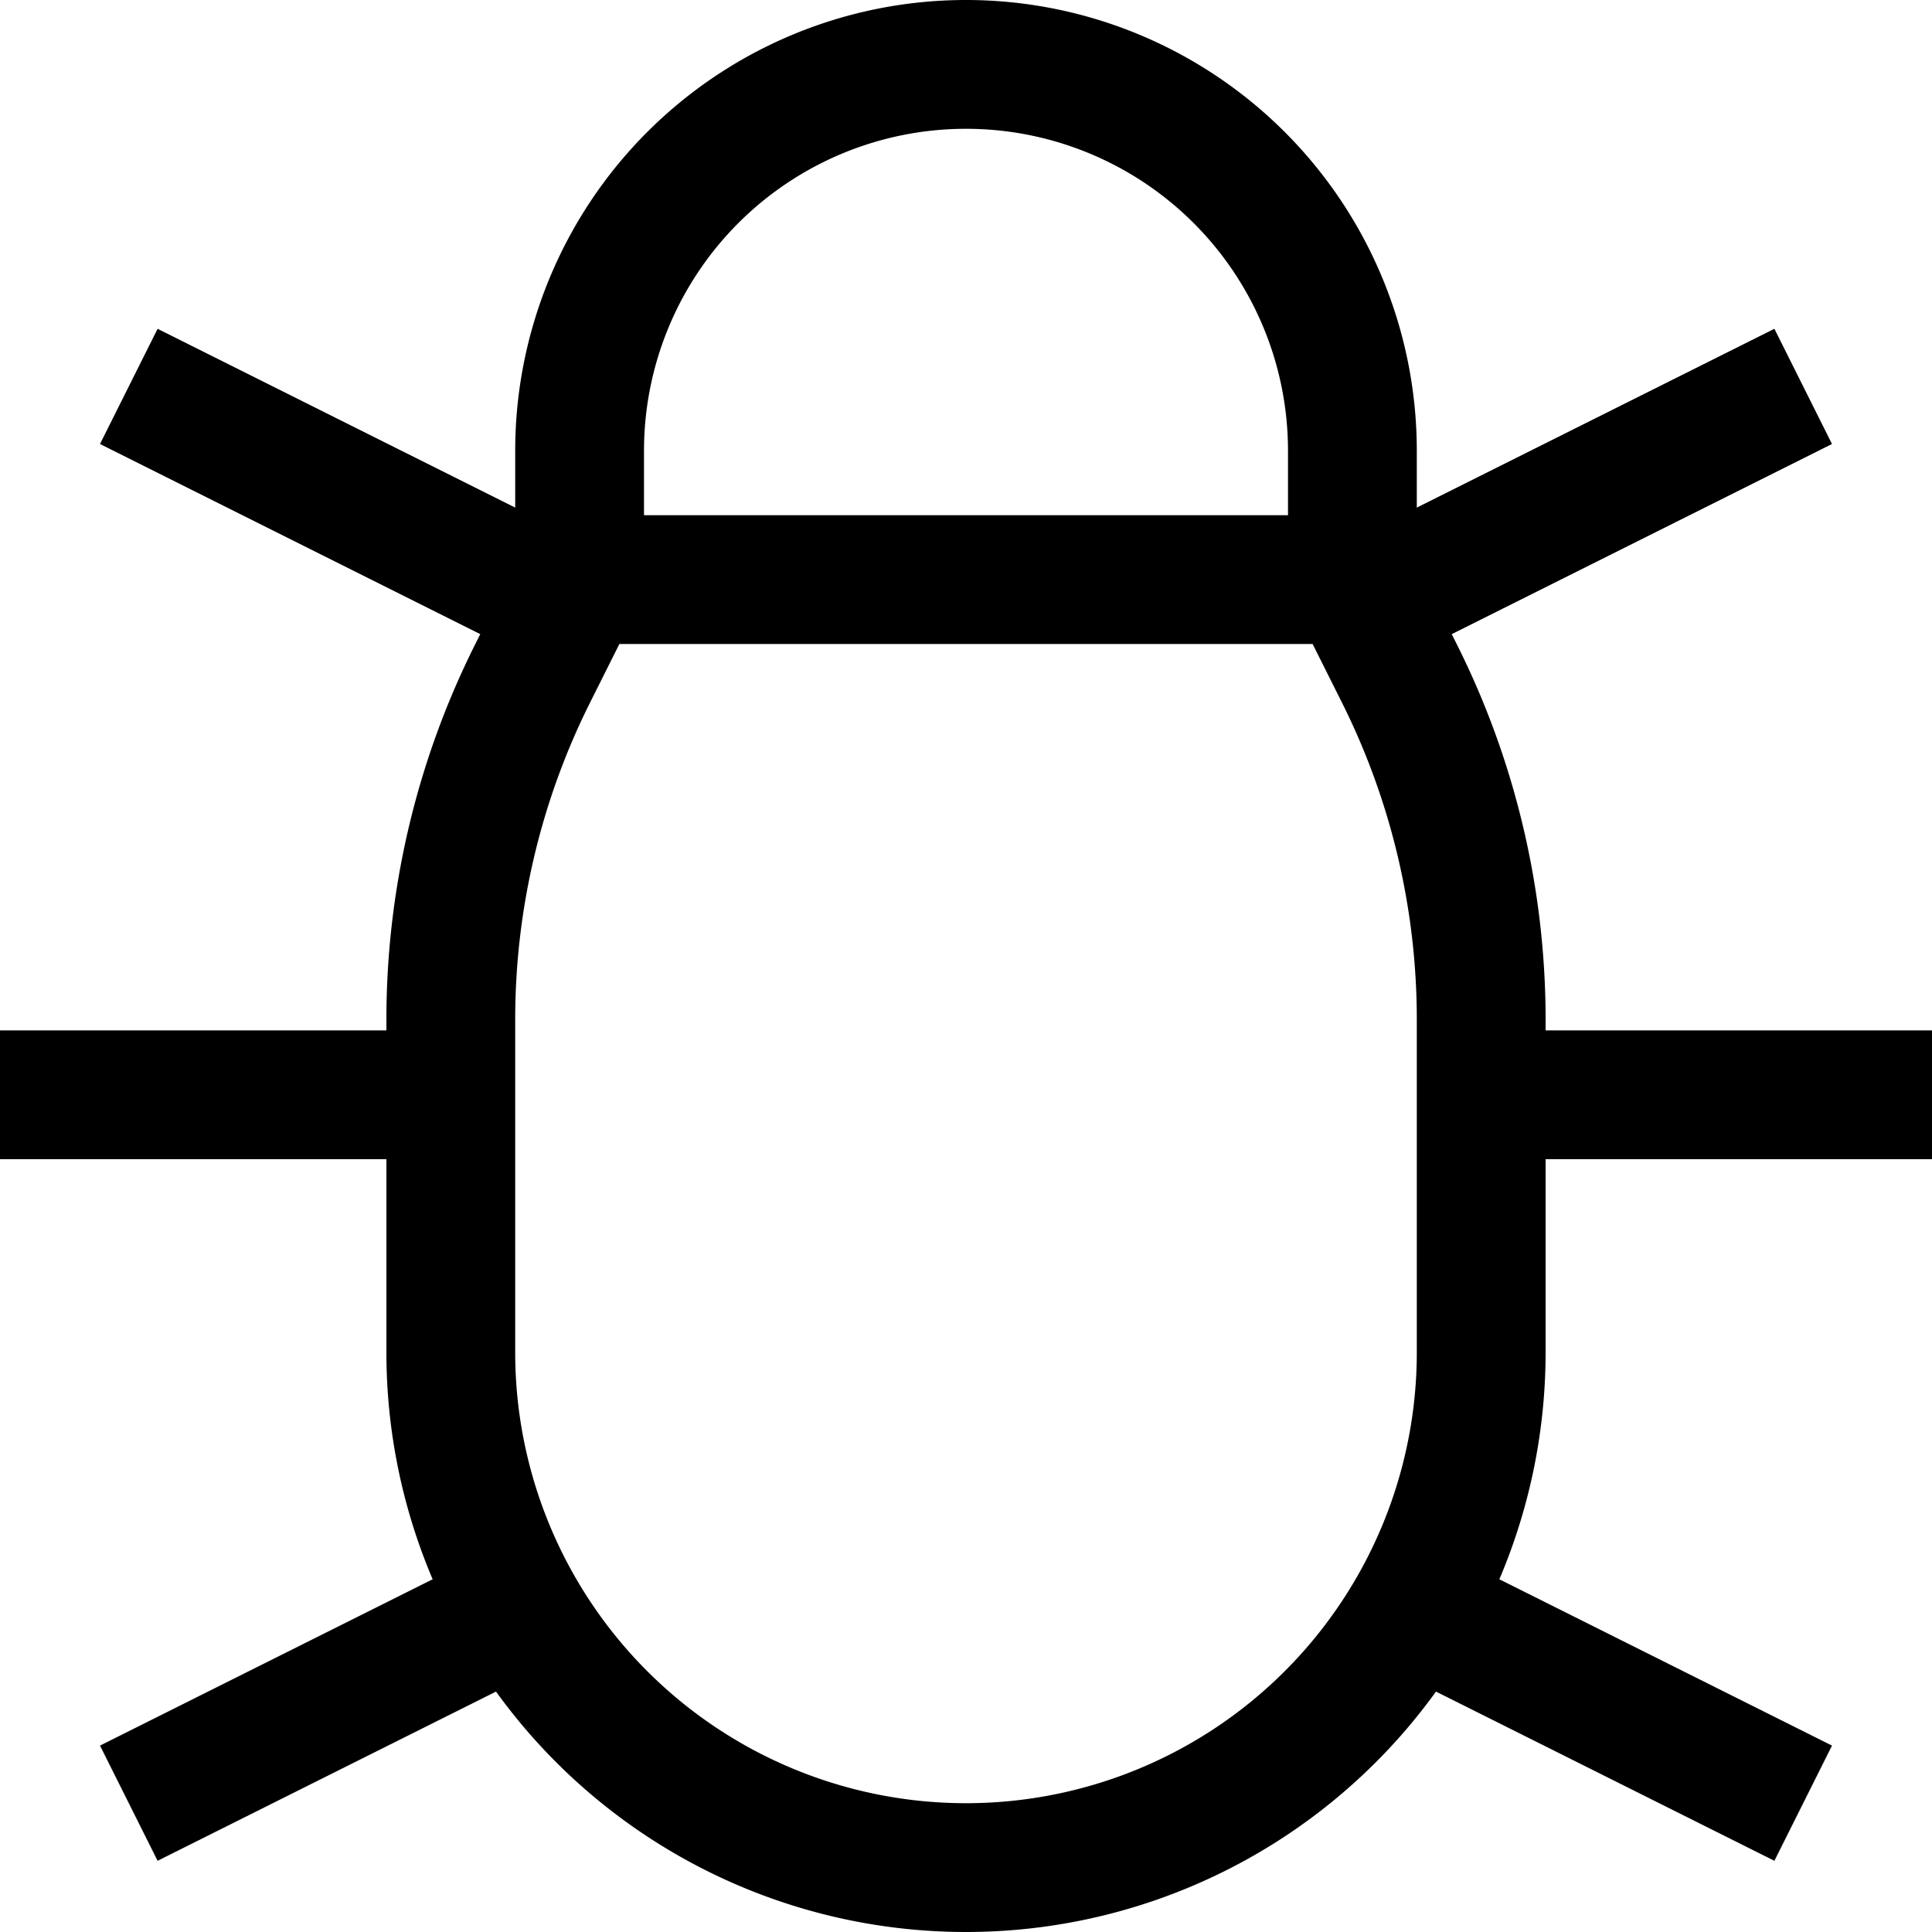
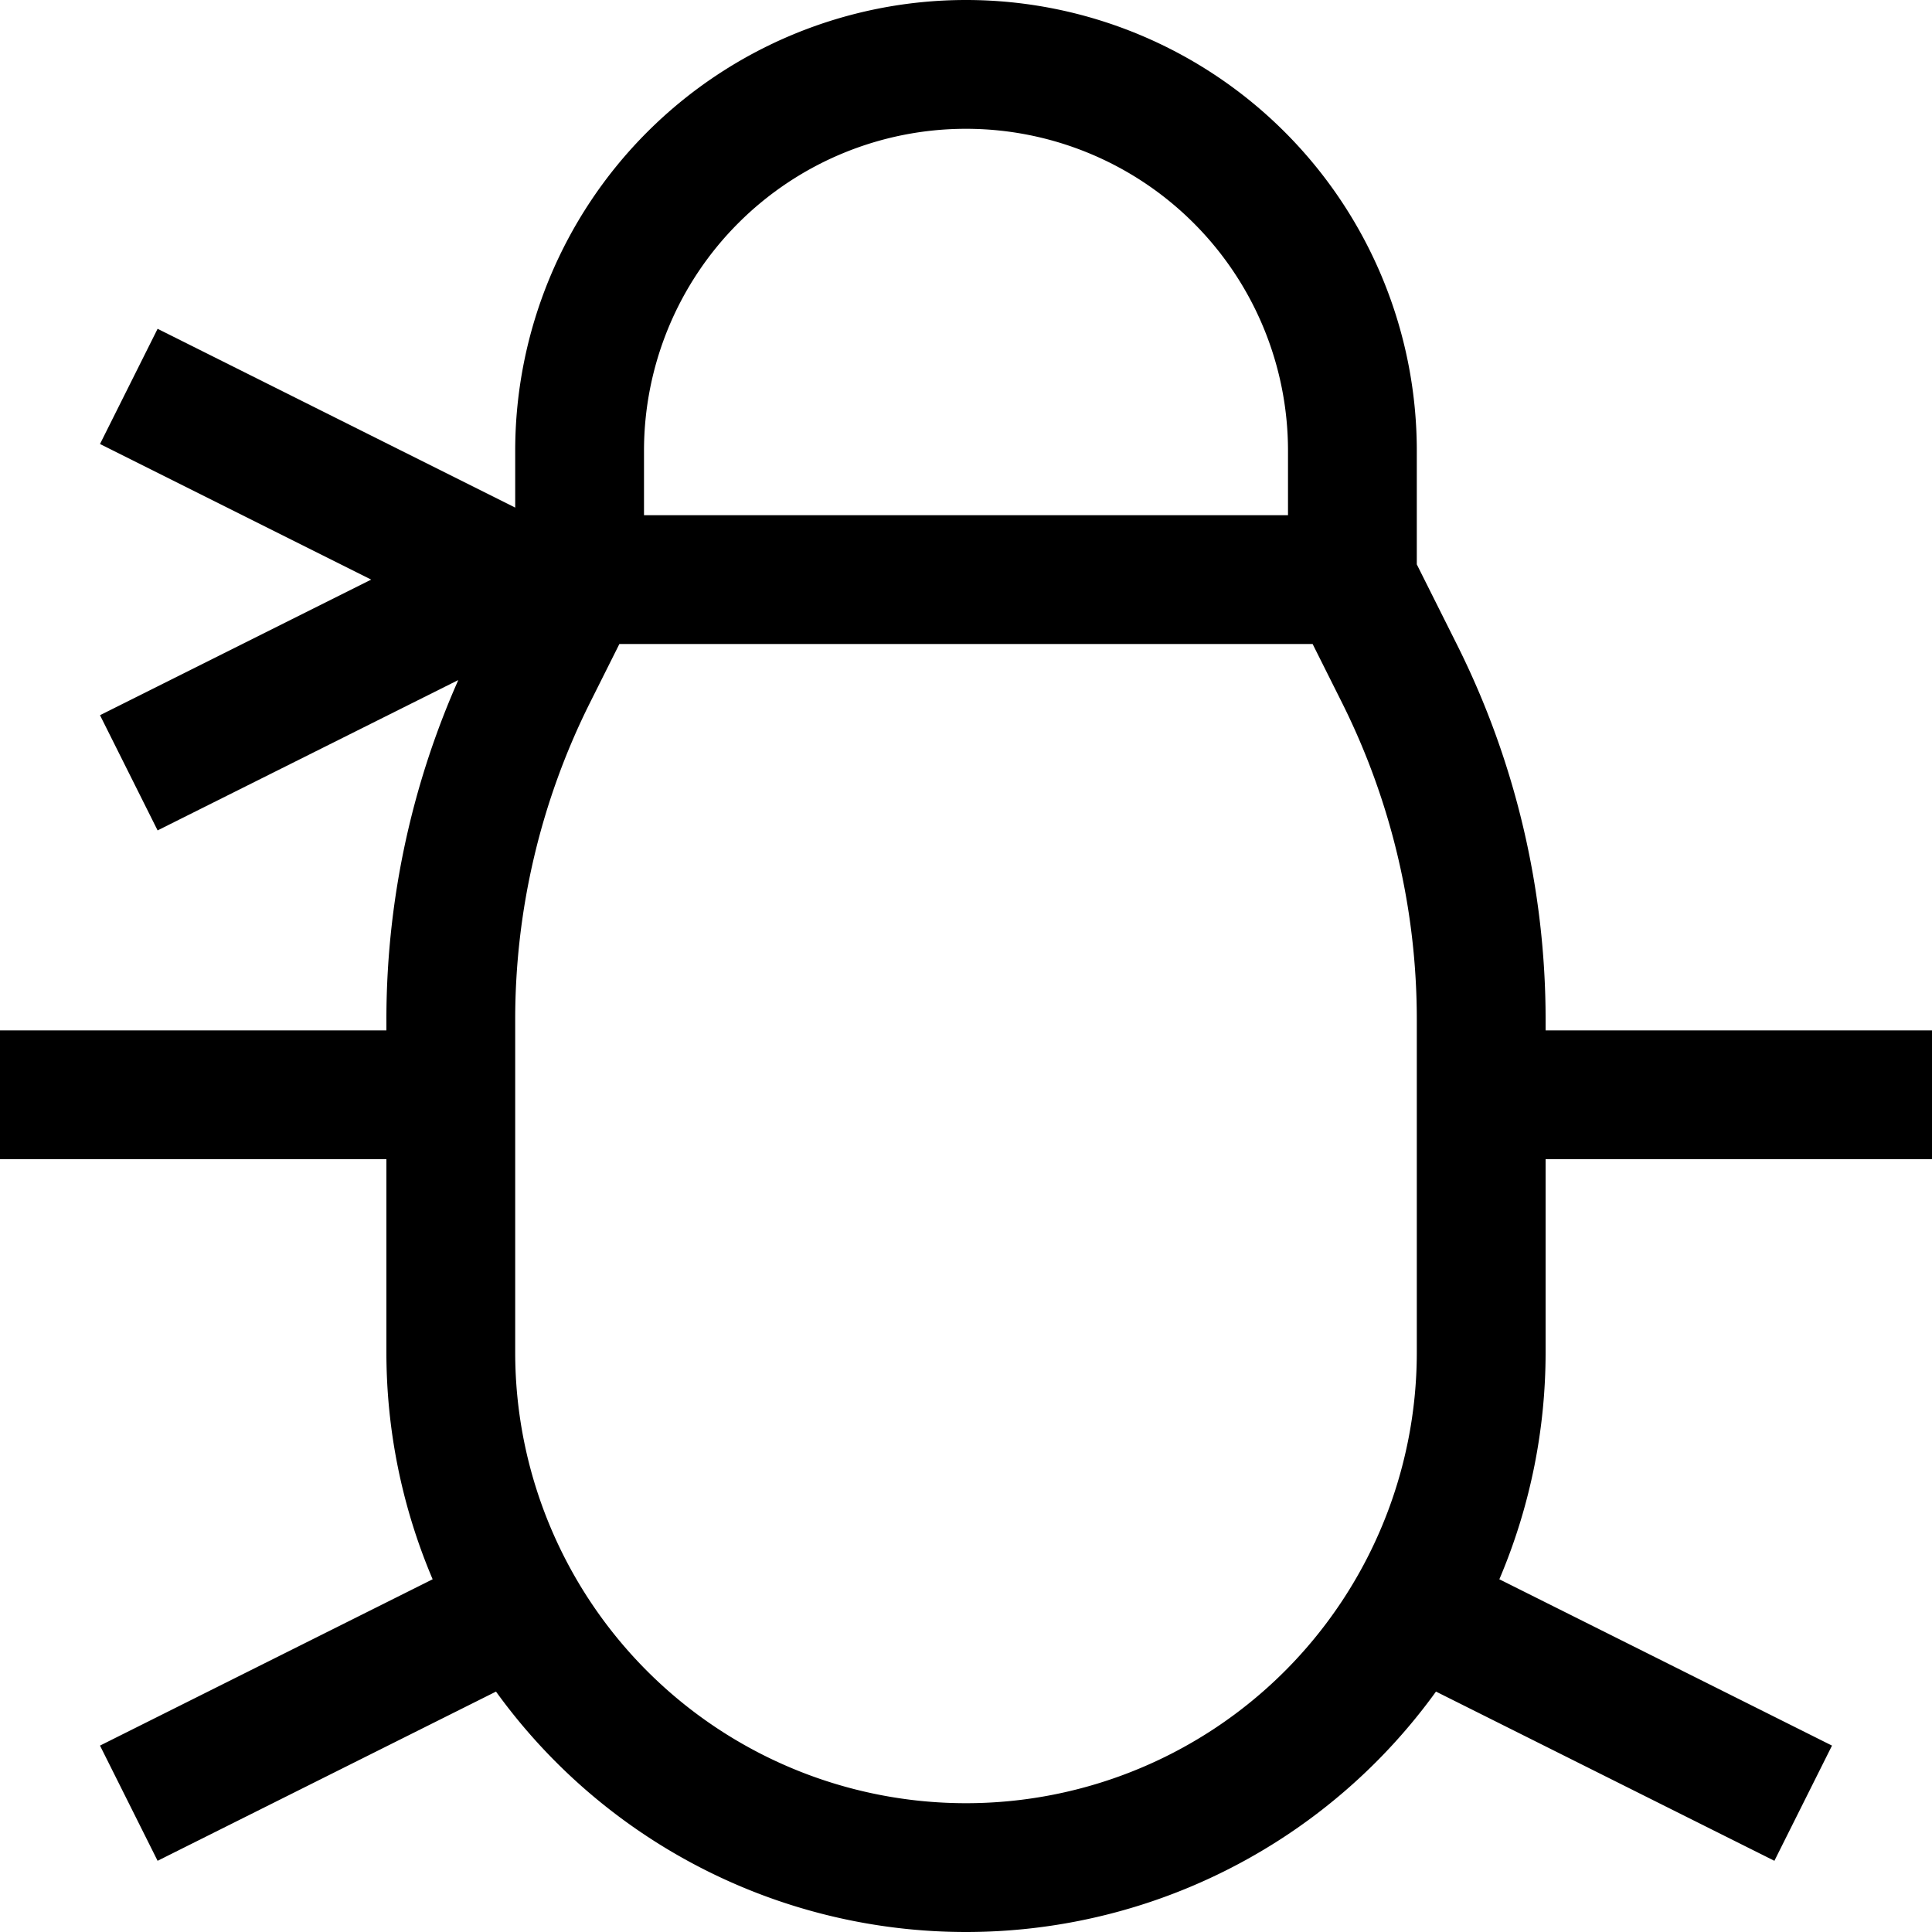
<svg xmlns="http://www.w3.org/2000/svg" fill="none" viewBox="0 0 15 15" width="20" height="20">
-   <path d="M4.5 4.5h6m-6 0l-.367.733A6 6 0 003.5 7.916V10.5a4 4 0 008 0V7.916a6 6 0 00-.633-2.683L10.5 4.5m-6 0v-1a3 3 0 016 0v1M0 8.5h3.5m11.5 0h-3.5M1 14l3-1.5M14 14l-3-1.5M1 3l3 1.5M14 3l-3 1.5" stroke="#000" />
+   <path d="M4.5 4.5h6m-6 0l-.367.733A6 6 0 003.5 7.916V10.5a4 4 0 008 0V7.916a6 6 0 00-.633-2.683L10.5 4.5m-6 0v-1a3 3 0 016 0v1M0 8.5h3.5m11.5 0h-3.5M1 14l3-1.5M14 14l-3-1.5M1 3l3 1.5l-3 1.5" stroke="#000" />
</svg>